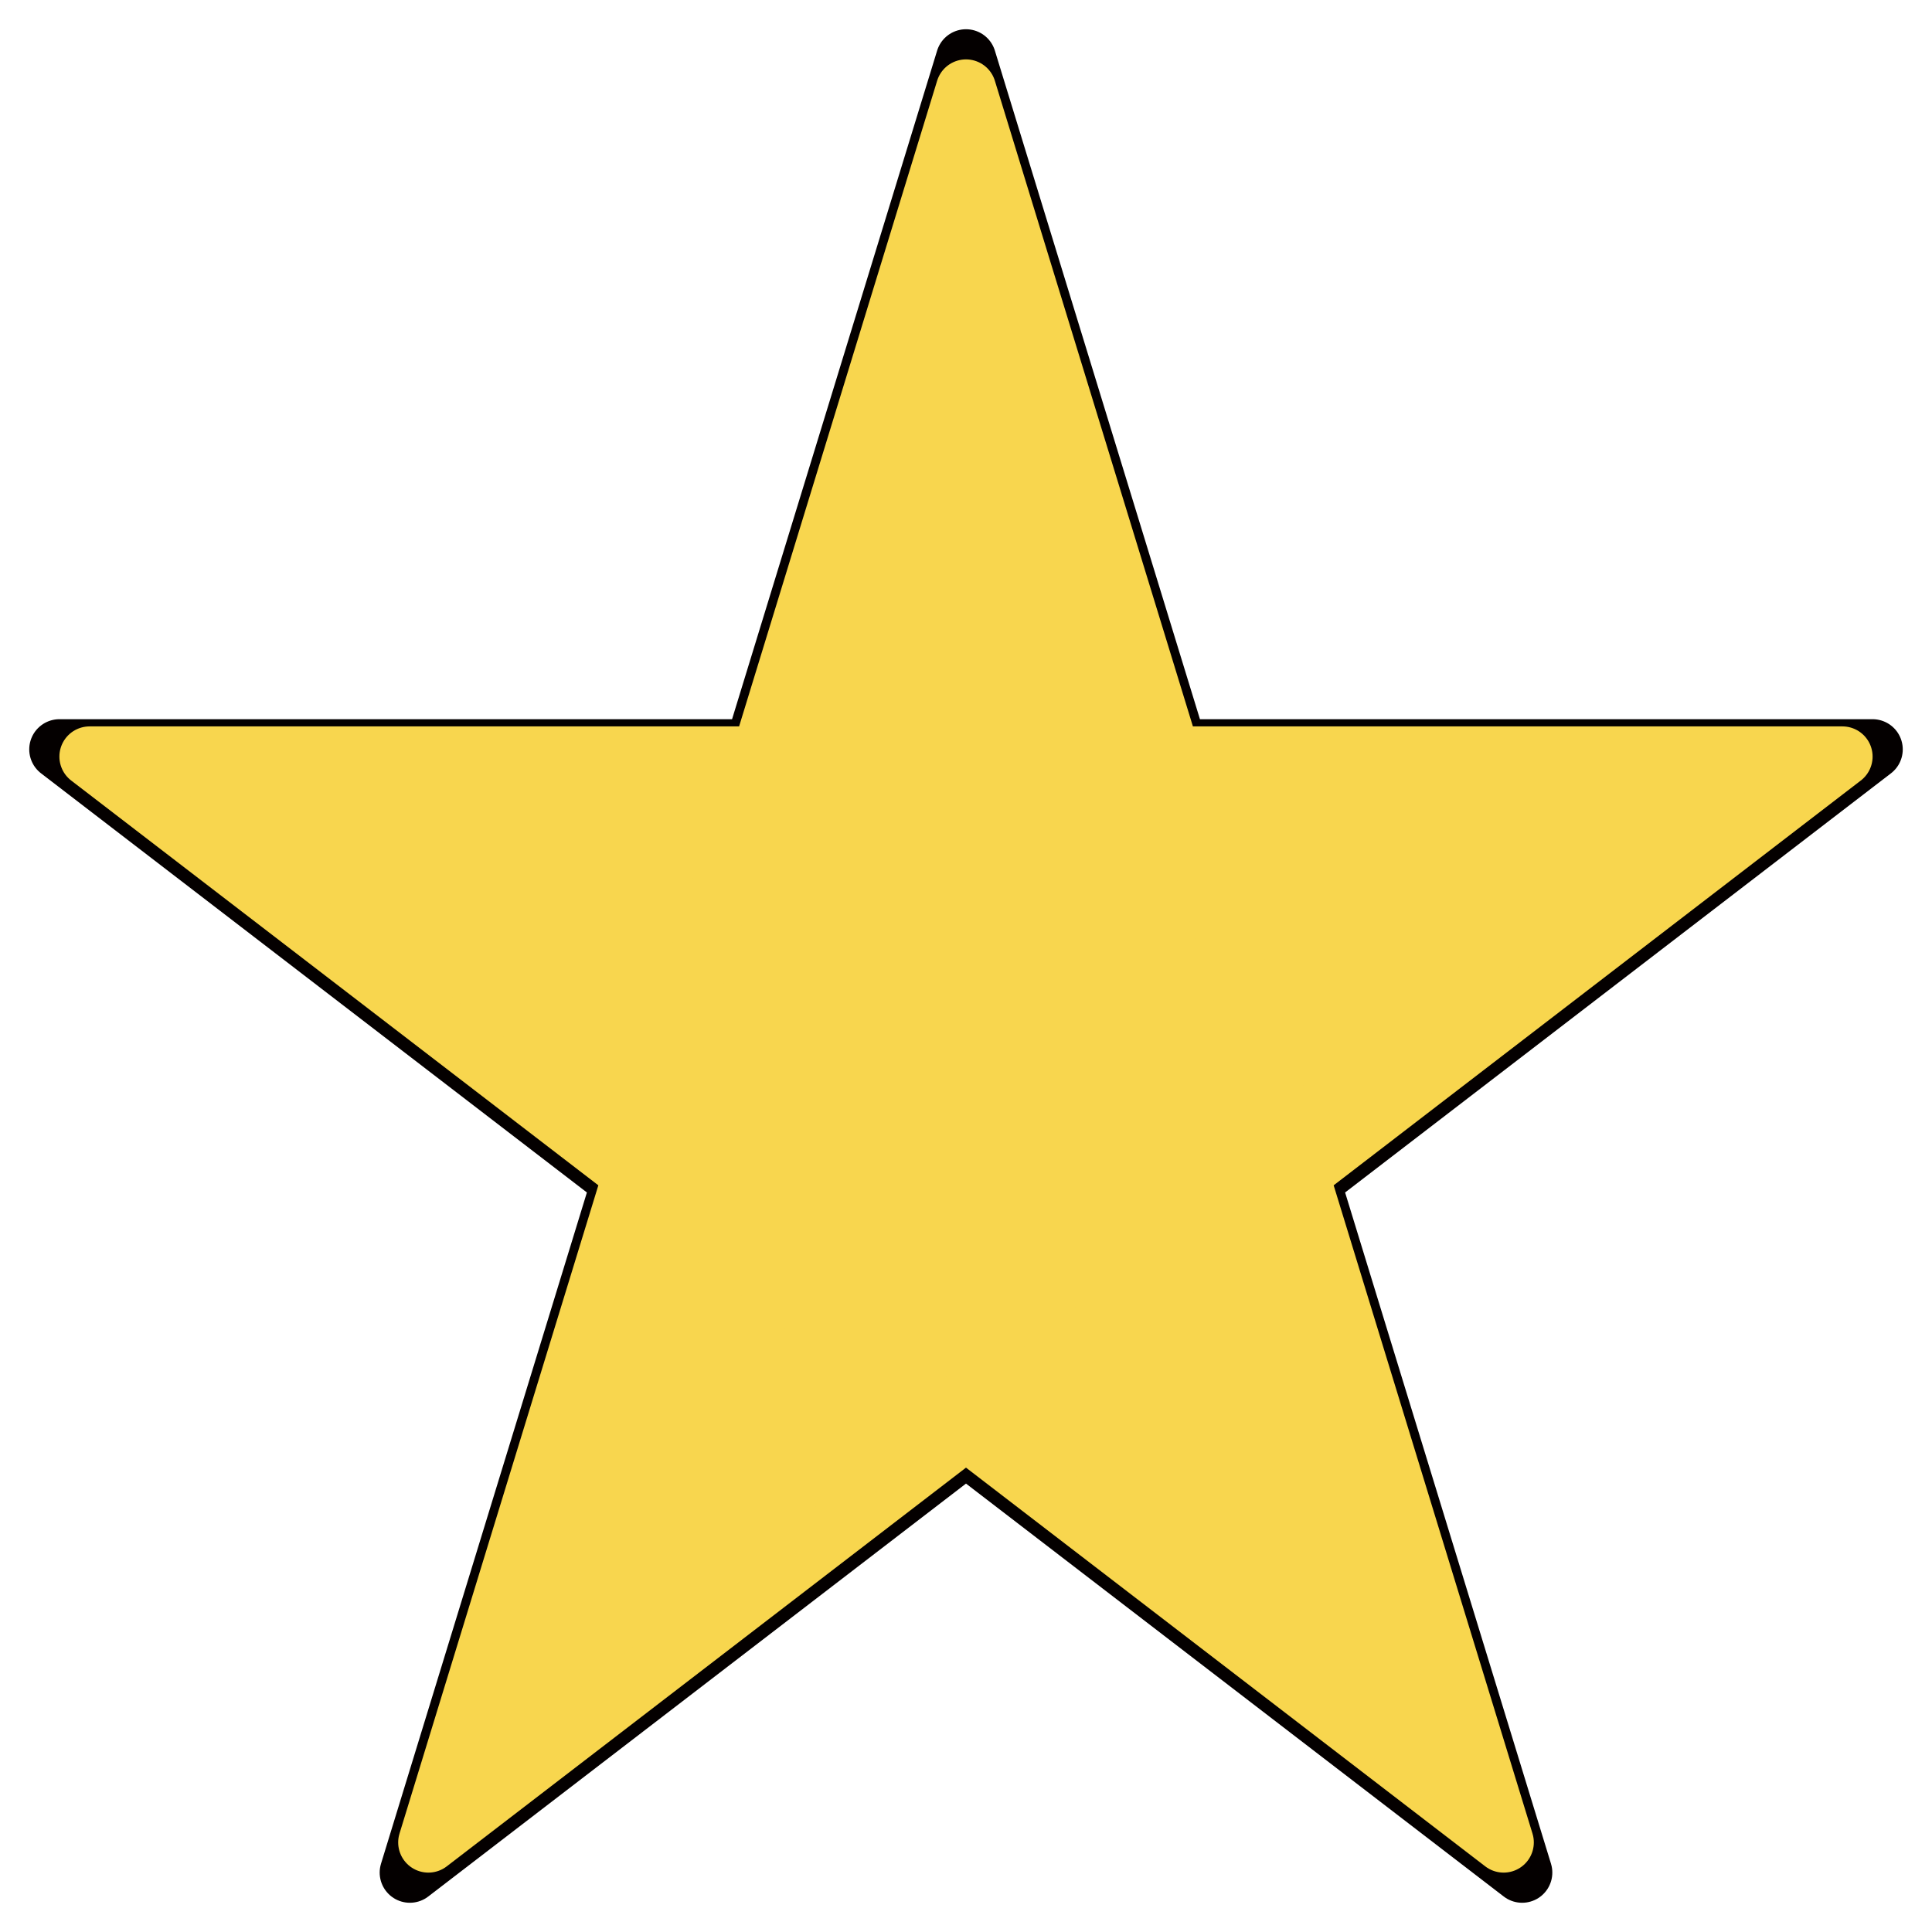
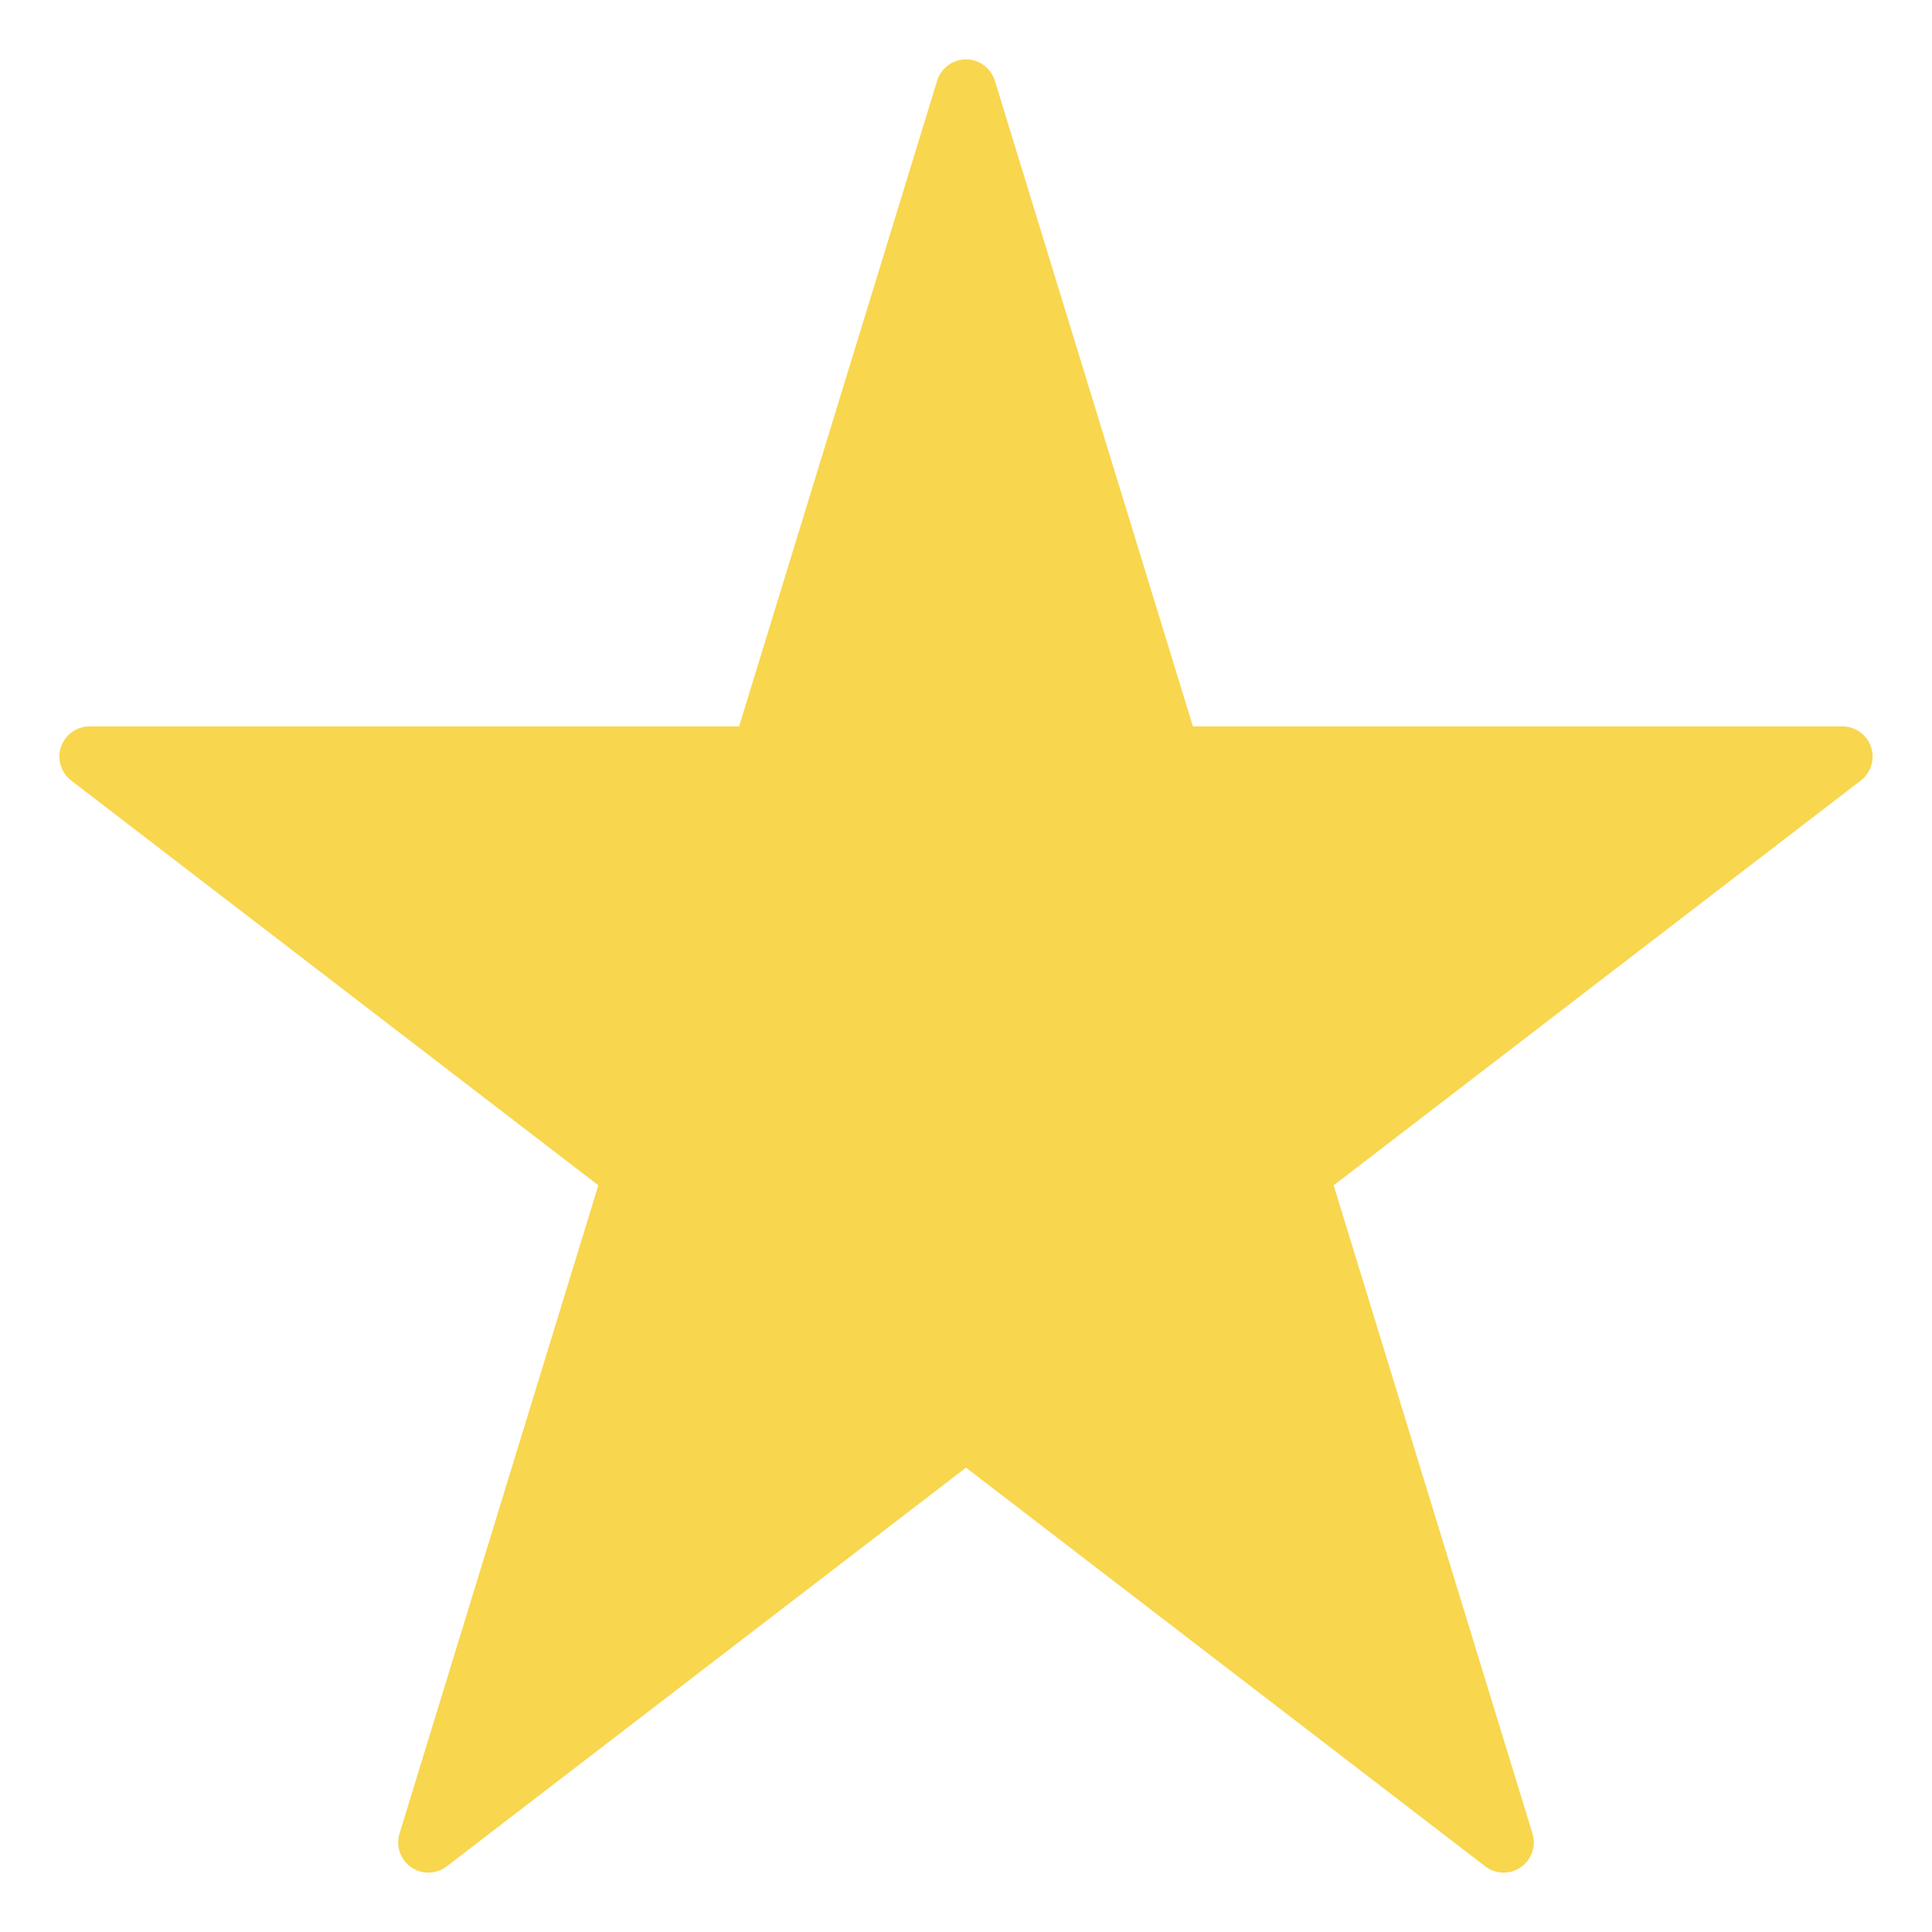
<svg xmlns="http://www.w3.org/2000/svg" xmlns:ns1="http://sodipodi.sourceforge.net/DTD/sodipodi-0.dtd" xmlns:ns2="http://www.inkscape.org/namespaces/inkscape" width="32" height="32" viewBox="0 0 240 240" version="1.1" id="svg12" ns1:docname="logo.svg" ns2:version="0.92.4 (5da689c313, 2019-01-14)">
  <defs id="defs16">
    <filter ns2:collect="always" style="color-interpolation-filters:sRGB" id="filter2715" x="-0.048" width="1.096" y="-0.048" height="1.096">
      <feGaussianBlur ns2:collect="always" stdDeviation="4.505" id="feGaussianBlur2717" />
    </filter>
  </defs>
  <ns1:namedview pagecolor="#ffffff" bordercolor="#666666" borderopacity="1" objecttolerance="10" gridtolerance="10" guidetolerance="10" ns2:pageopacity="0" ns2:pageshadow="2" ns2:window-width="1360" ns2:window-height="714" id="namedview14" showgrid="false" ns2:zoom="16.375" ns2:cx="6.0458015" ns2:cy="16" ns2:window-x="0" ns2:window-y="0" ns2:window-maximized="1" ns2:current-layer="svg12" />
-   <path style="fill:#000000;fill-opacity:1;stroke:#040000;stroke-width:7.5;stroke-linecap:round;stroke-linejoin:round;stroke-miterlimit:4;stroke-dasharray:none;stroke-opacity:1;filter:url(#filter2715)" ns2:connector-curvature="0" id="path20" d="M 50.915,232.618 120,7.382 189.085,232.618 7.382,93.091 H 232.618 Z" />
  <path d="M 53.213,228.872 120,11.128 186.787,228.872 11.128,93.986 h 217.743 z" id="path10" ns2:connector-curvature="0" style="fill:#f8d64e;fill-opacity:1;stroke:#f8d64e;stroke-width:7.5;stroke-linecap:round;stroke-linejoin:round;stroke-miterlimit:4;stroke-dasharray:none;stroke-opacity:1;paint-order:normal;stroke-dashoffset:0" />
</svg>